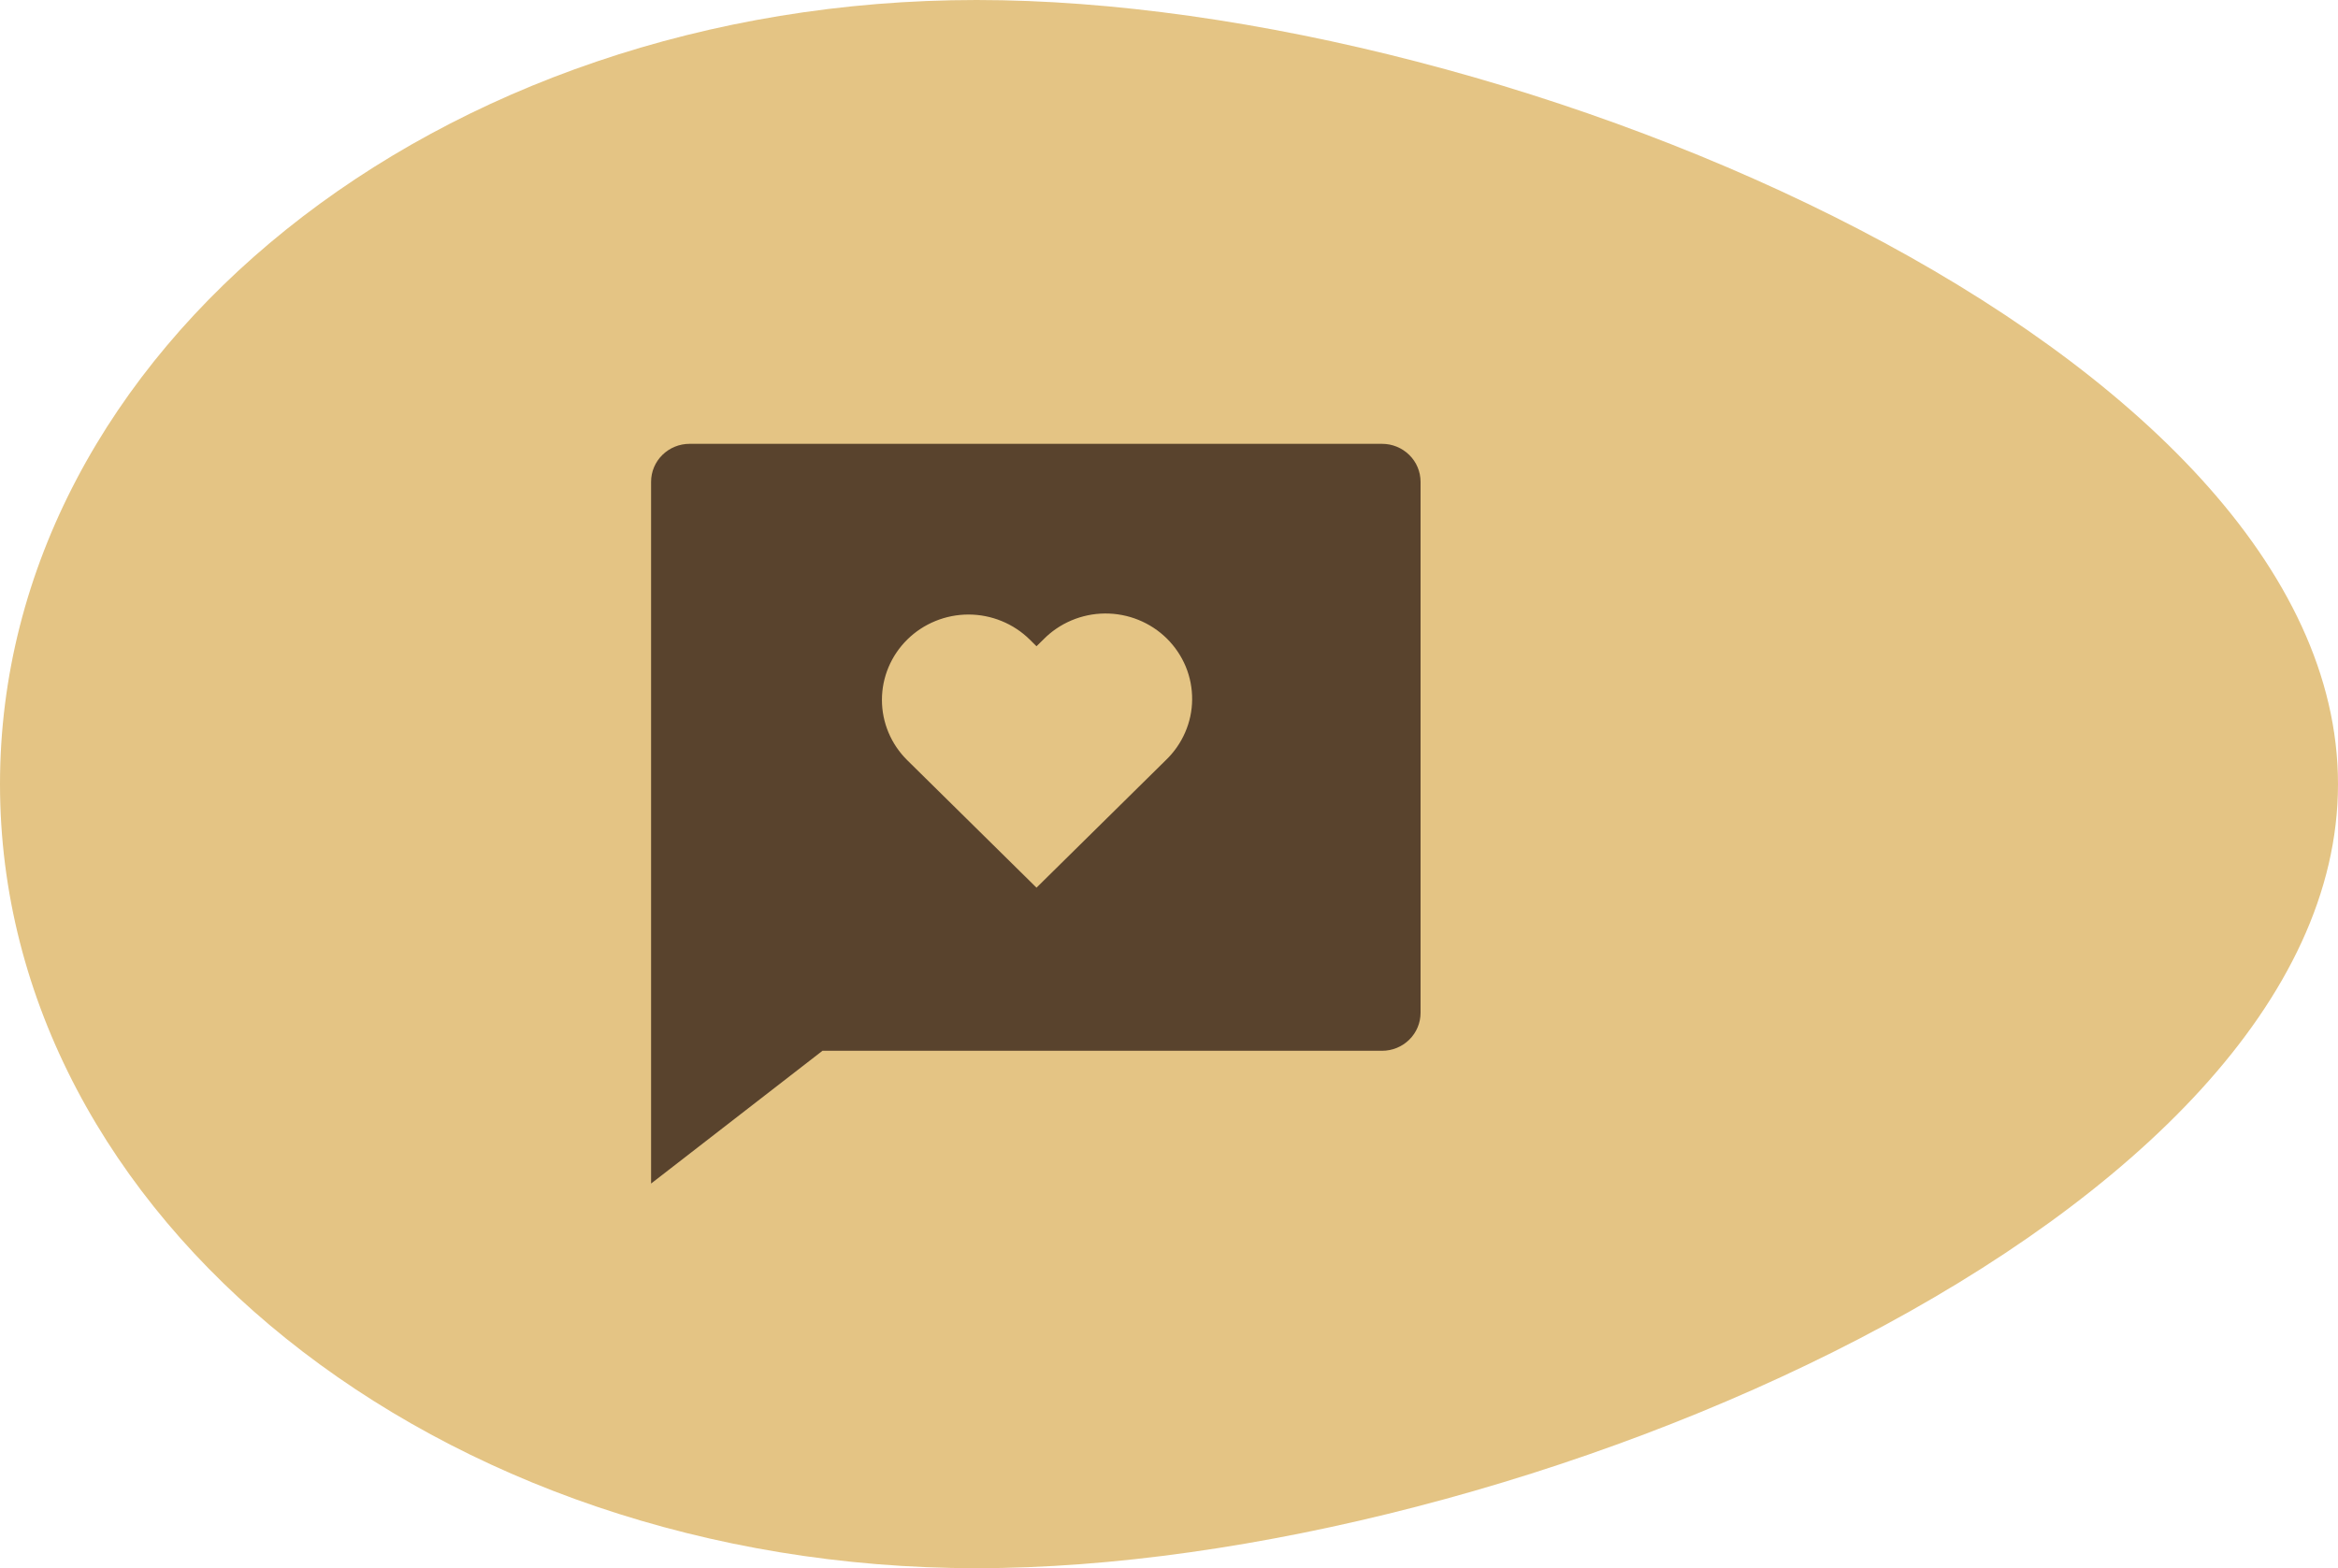
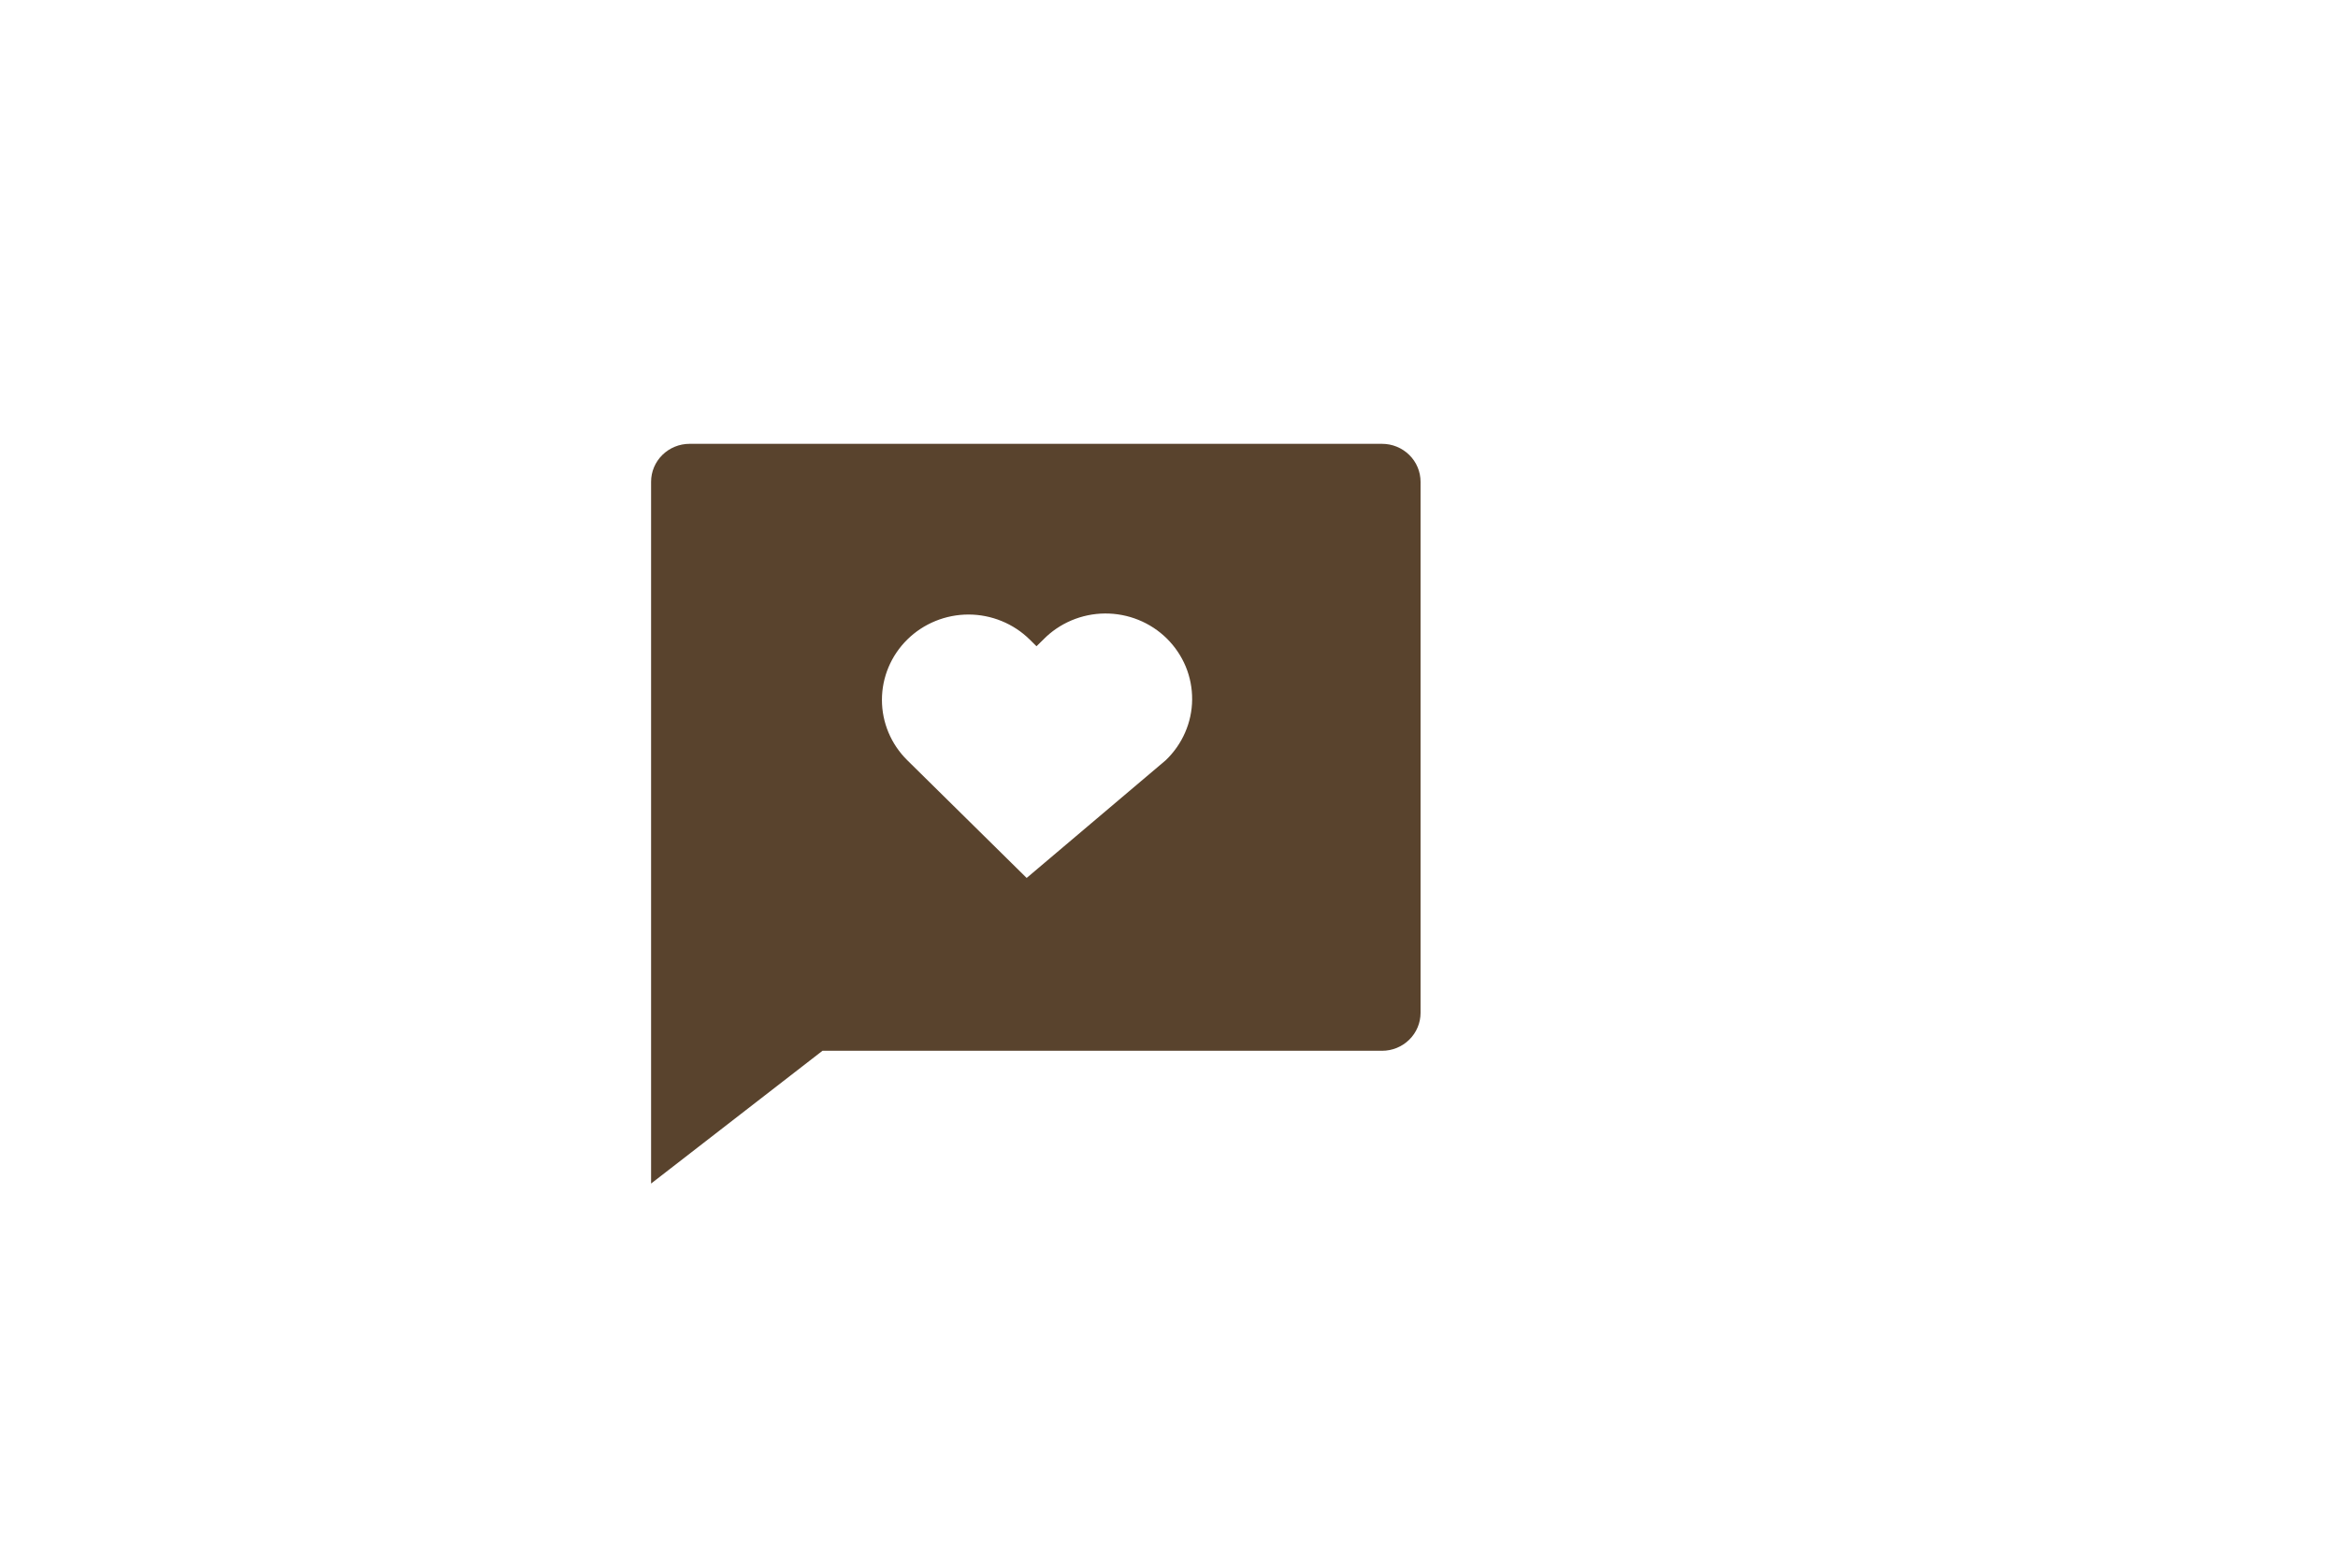
<svg xmlns="http://www.w3.org/2000/svg" fill="none" viewBox="0 0 79 53" height="53" width="79">
-   <path fill="#E4C484" d="M79 26.5C79 41.136 51.225 53 33 53C14.775 53 0 41.136 0 26.5C0 11.864 14.775 0 33 0C51.225 0 79 11.864 79 26.5Z" />
-   <path fill="#59432D" d="M27.791 35.513L22 40V16.282C22 15.942 22.137 15.616 22.381 15.376C22.625 15.135 22.955 15 23.3 15H46.7C47.045 15 47.375 15.135 47.619 15.376C47.863 15.616 48 15.942 48 16.282V34.231C48 34.571 47.863 34.897 47.619 35.137C47.375 35.378 47.045 35.513 46.7 35.513H27.791ZM35.023 30L39.389 25.694C39.668 25.427 39.891 25.109 40.044 24.757C40.198 24.405 40.279 24.027 40.282 23.644C40.285 23.261 40.212 22.881 40.065 22.526C39.917 22.172 39.7 21.85 39.426 21.579C39.151 21.308 38.825 21.094 38.465 20.949C38.106 20.804 37.721 20.731 37.332 20.734C36.944 20.737 36.56 20.817 36.203 20.968C35.846 21.119 35.523 21.339 35.254 21.614L35.023 21.841L34.793 21.614C34.522 21.346 34.199 21.134 33.844 20.989C33.489 20.844 33.109 20.769 32.725 20.769C32.341 20.769 31.96 20.844 31.606 20.989C31.251 21.134 30.928 21.346 30.657 21.614C30.108 22.155 29.8 22.889 29.8 23.654C29.8 24.419 30.108 25.153 30.657 25.694L35.023 30Z" />
+   <path fill="#59432D" d="M27.791 35.513L22 40V16.282C22 15.942 22.137 15.616 22.381 15.376C22.625 15.135 22.955 15 23.3 15H46.7C47.045 15 47.375 15.135 47.619 15.376C47.863 15.616 48 15.942 48 16.282V34.231C48 34.571 47.863 34.897 47.619 35.137C47.375 35.378 47.045 35.513 46.7 35.513H27.791ZL39.389 25.694C39.668 25.427 39.891 25.109 40.044 24.757C40.198 24.405 40.279 24.027 40.282 23.644C40.285 23.261 40.212 22.881 40.065 22.526C39.917 22.172 39.7 21.85 39.426 21.579C39.151 21.308 38.825 21.094 38.465 20.949C38.106 20.804 37.721 20.731 37.332 20.734C36.944 20.737 36.56 20.817 36.203 20.968C35.846 21.119 35.523 21.339 35.254 21.614L35.023 21.841L34.793 21.614C34.522 21.346 34.199 21.134 33.844 20.989C33.489 20.844 33.109 20.769 32.725 20.769C32.341 20.769 31.96 20.844 31.606 20.989C31.251 21.134 30.928 21.346 30.657 21.614C30.108 22.155 29.8 22.889 29.8 23.654C29.8 24.419 30.108 25.153 30.657 25.694L35.023 30Z" />
</svg>